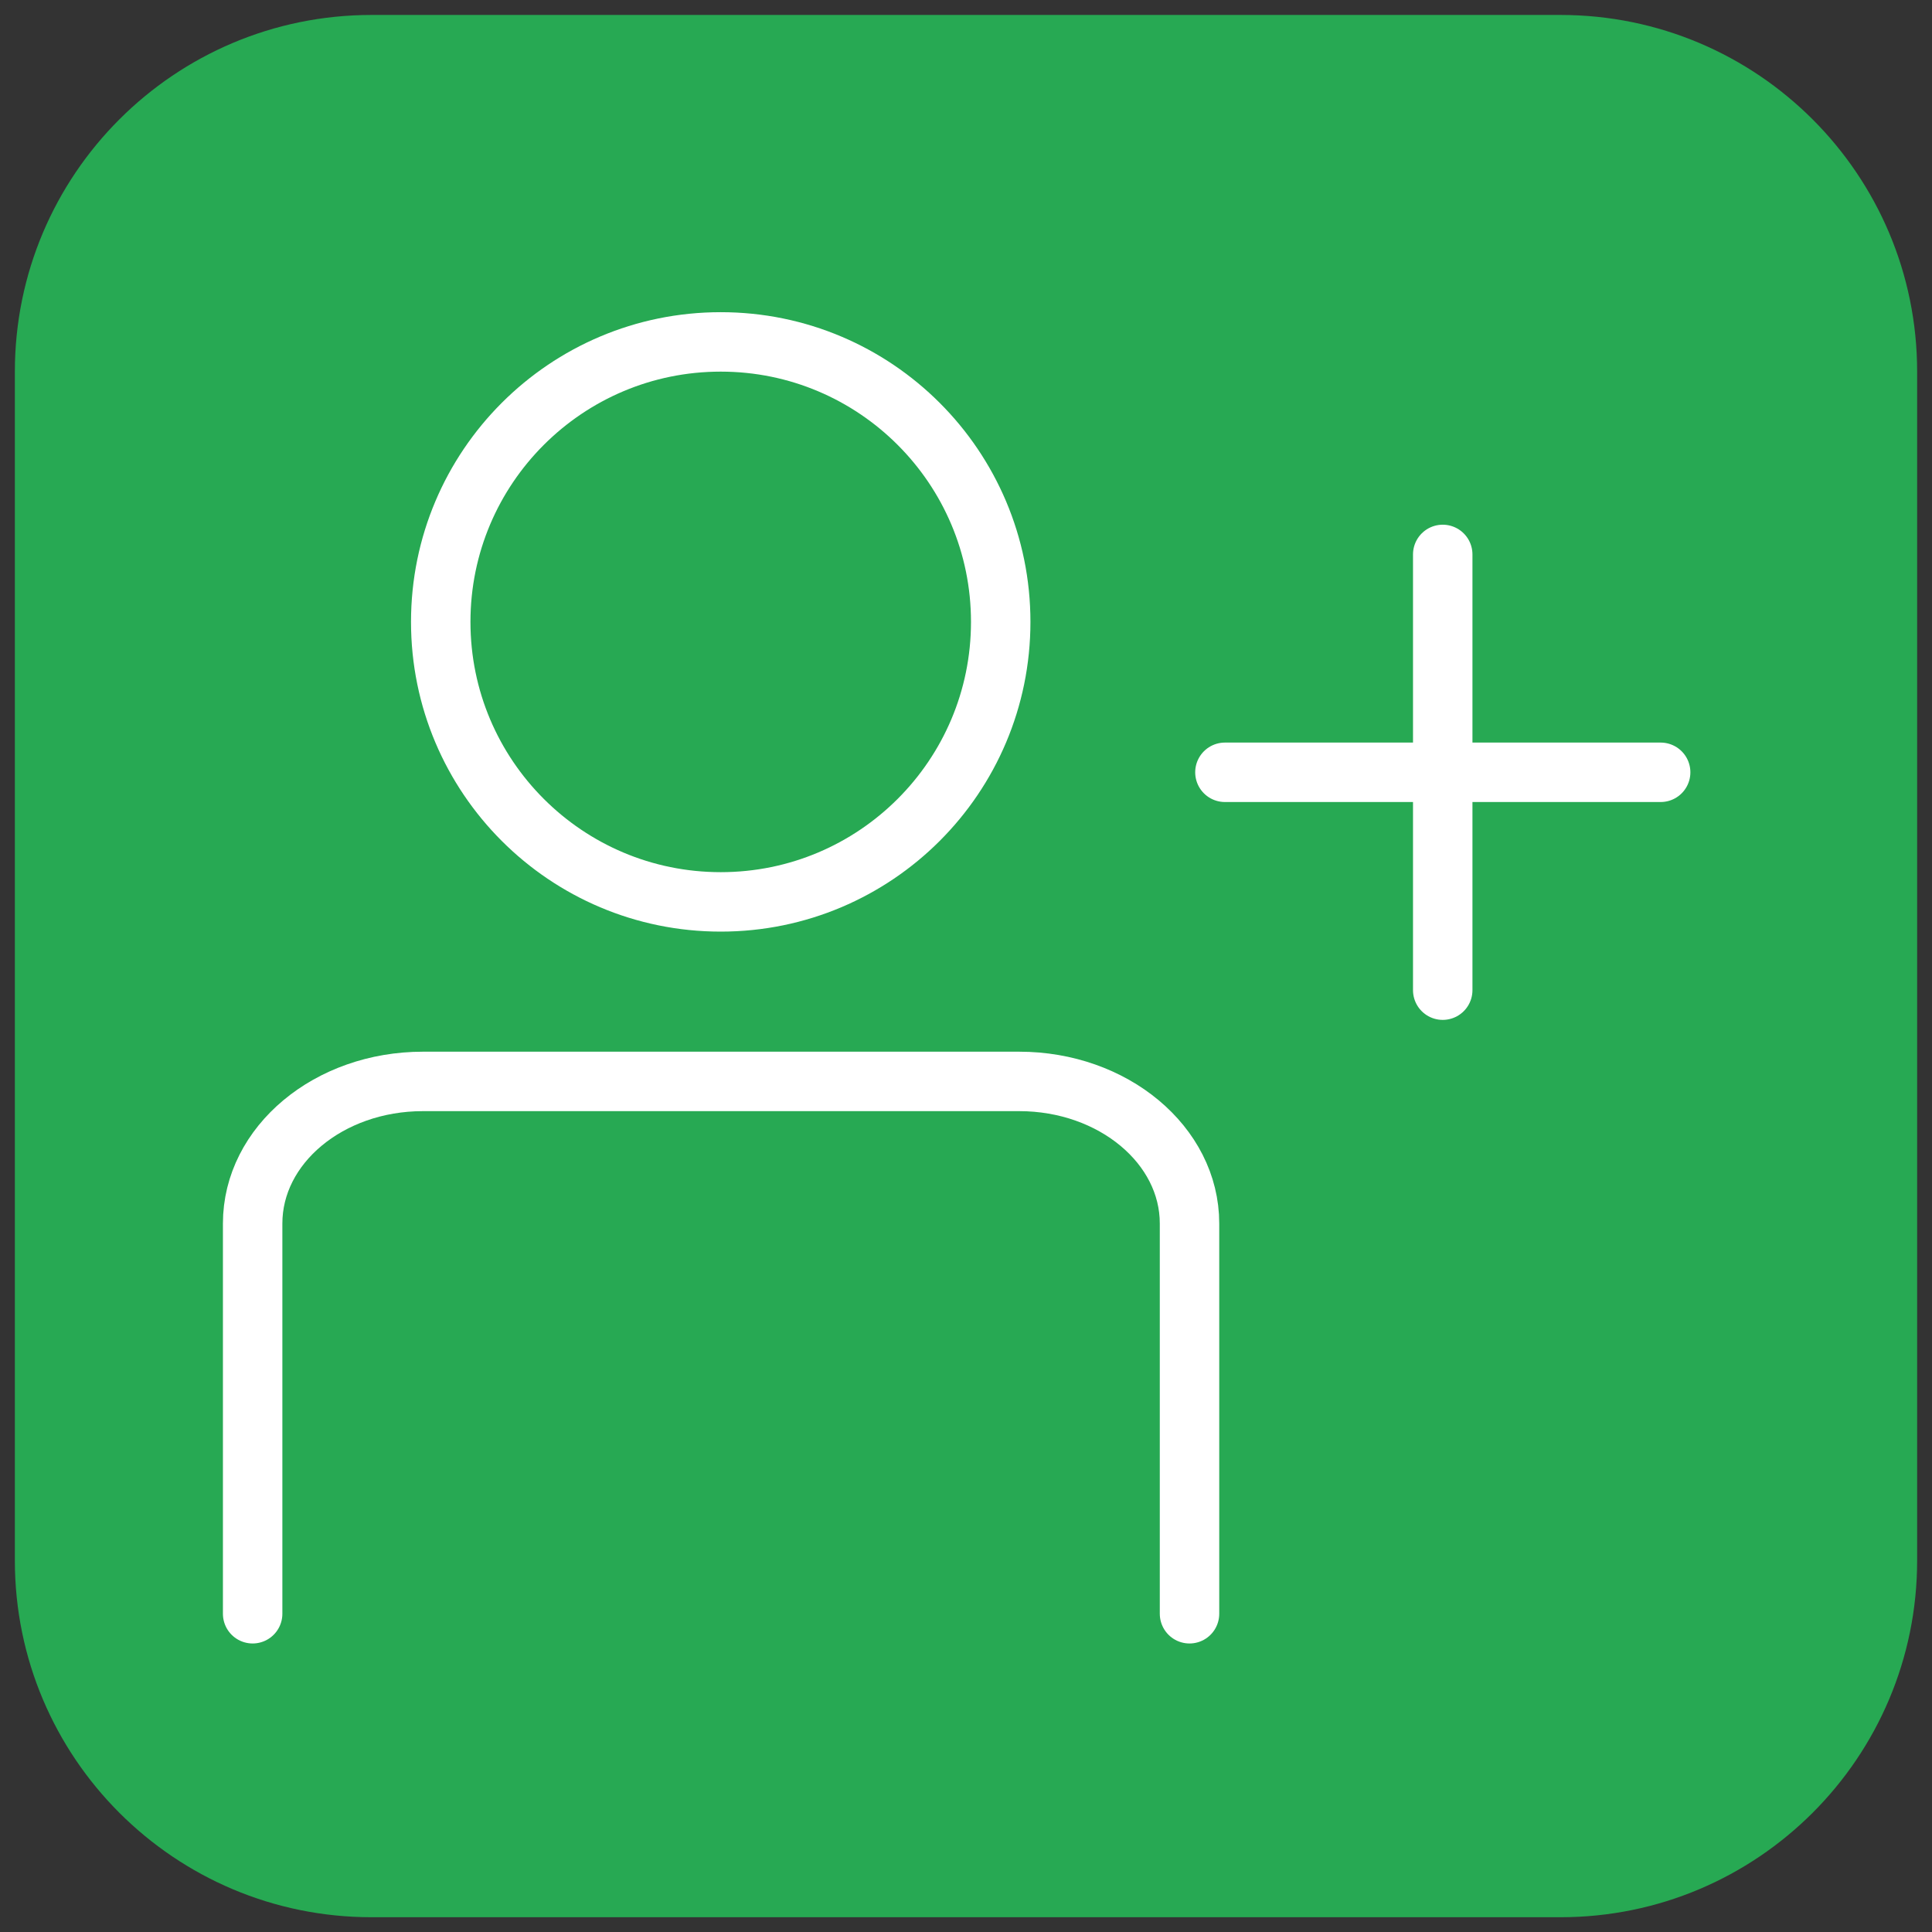
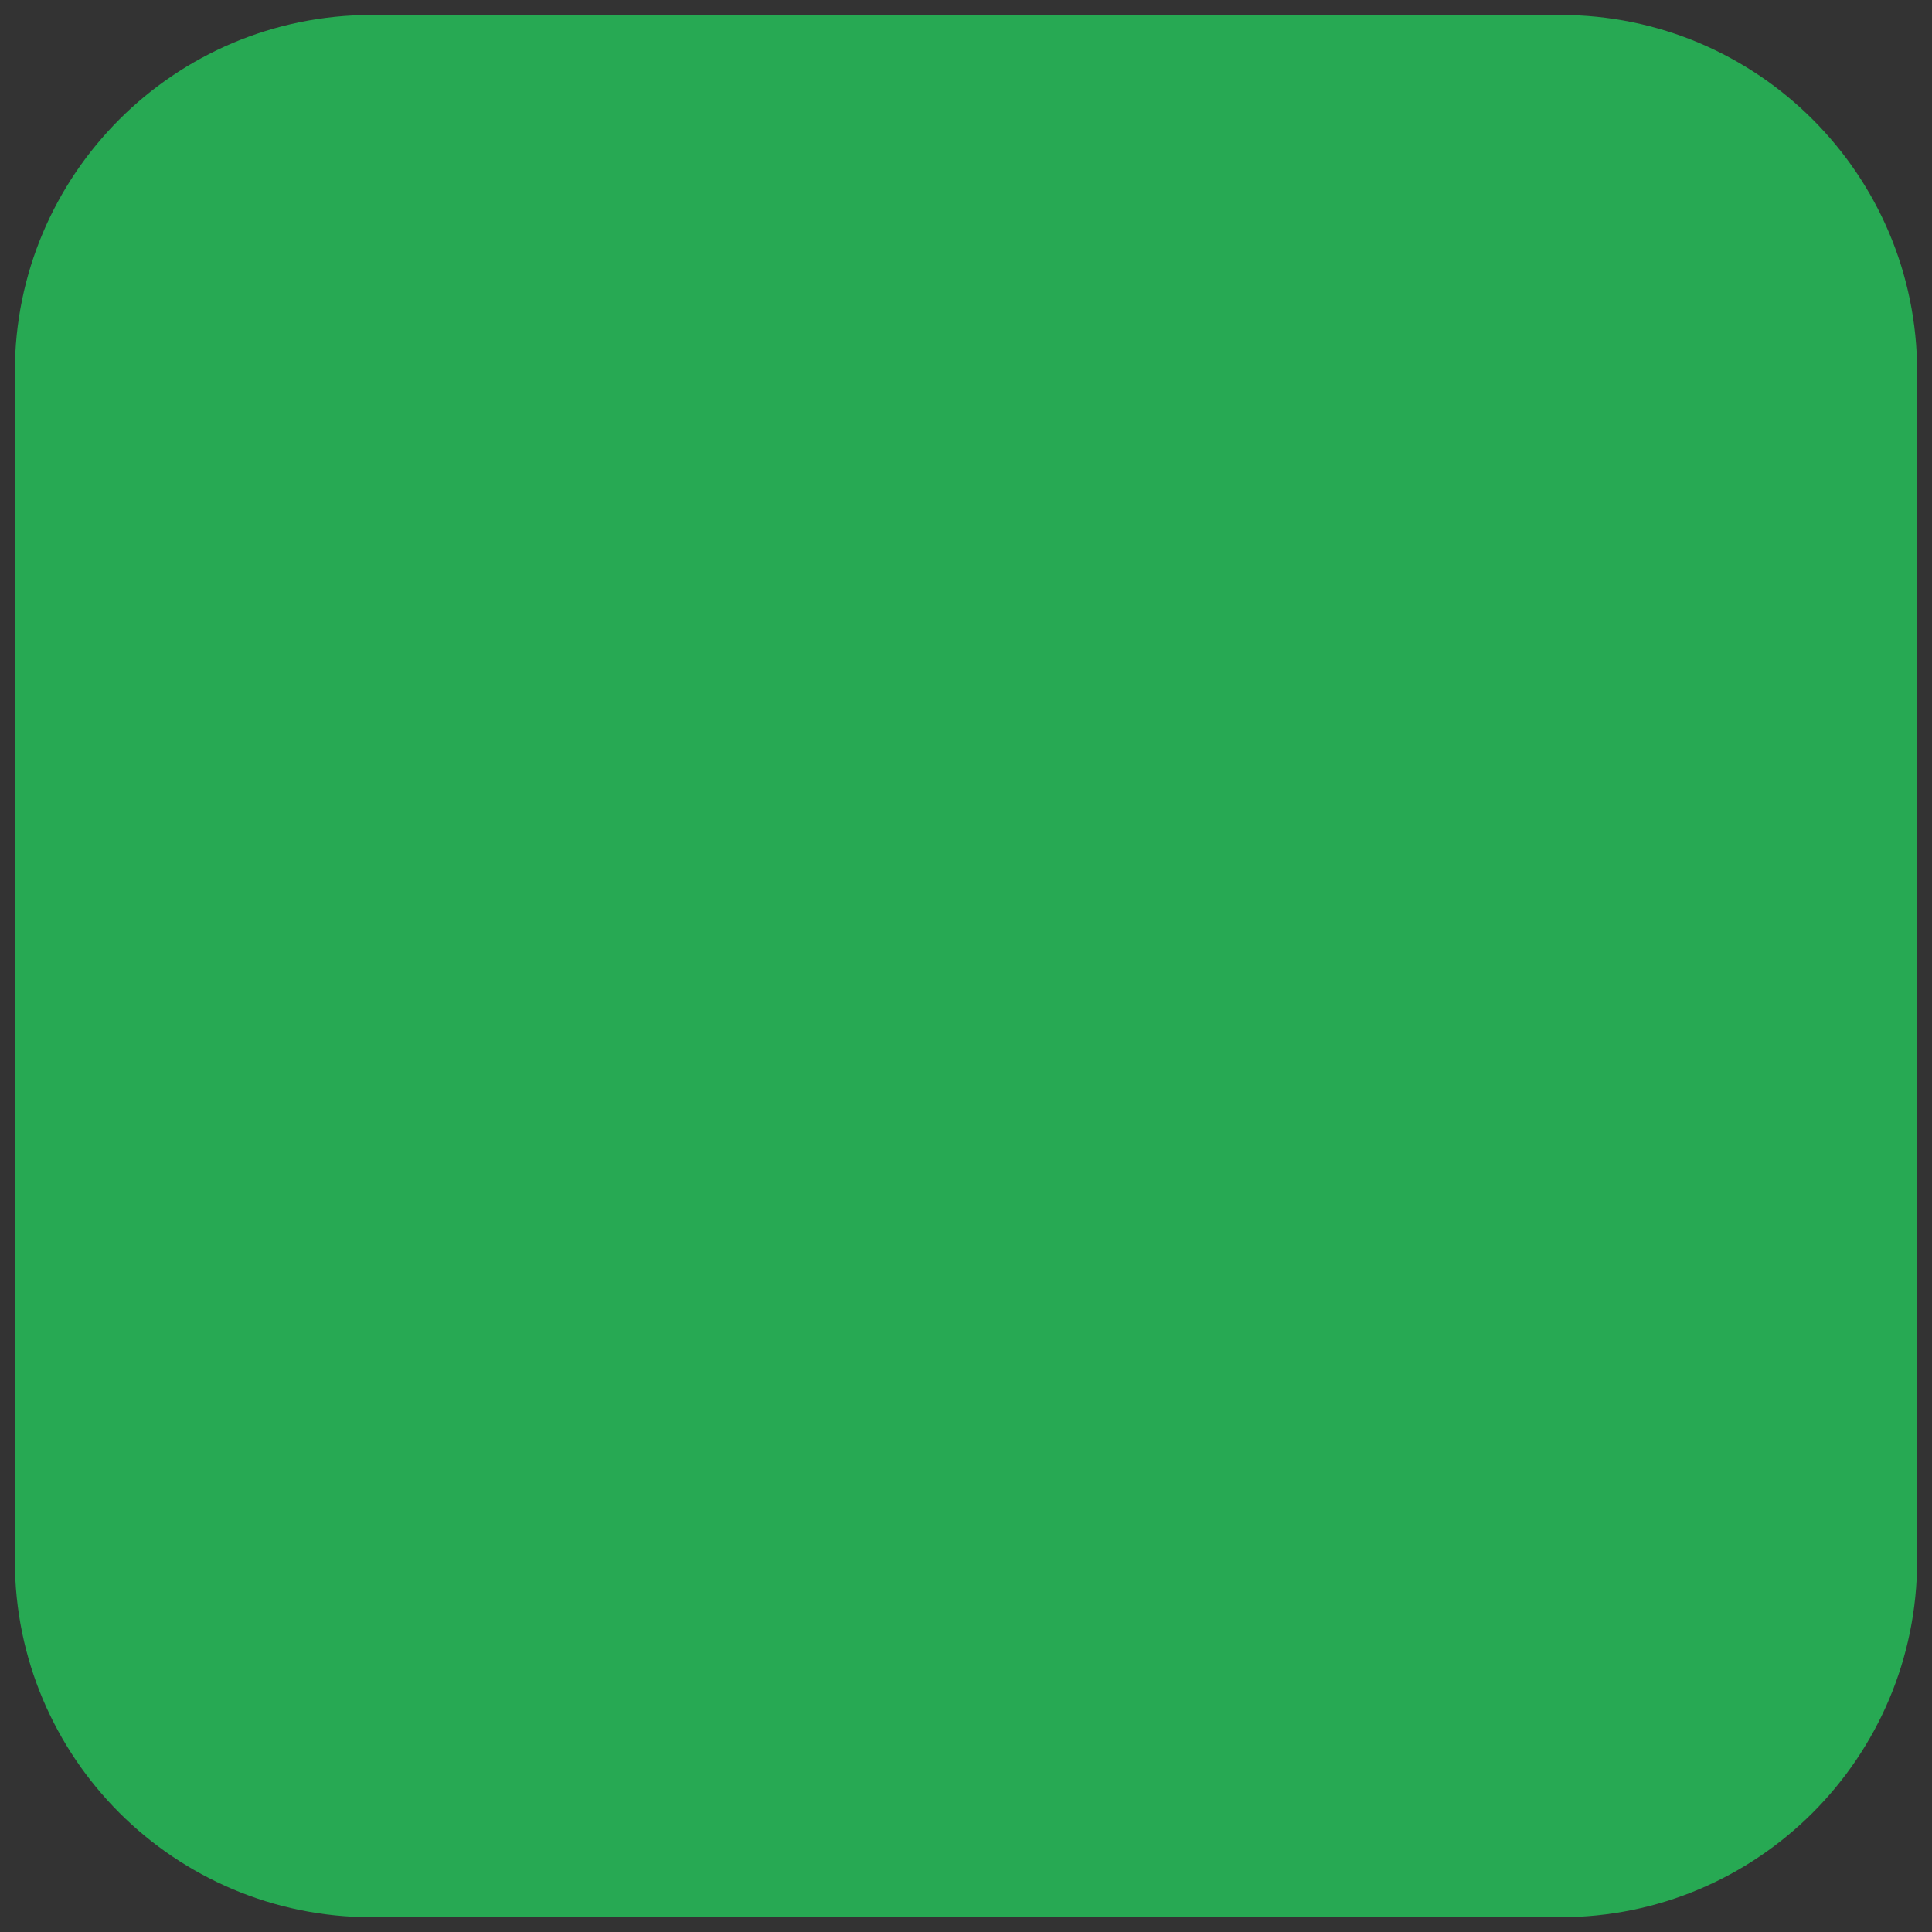
<svg xmlns="http://www.w3.org/2000/svg" width="65" height="65" viewBox="0 0 65 65" fill="none">
  <rect x="0" y="0" width="65" height="65" fill="#333333" stroke="none" />
  <path d="M0.5 12.503C0.5 5.876 5.873 0.503 12.5 0.503H52.5C59.127 0.503 64.5 5.876 64.5 12.503V52.503C64.5 59.131 59.127 64.503 52.5 64.503H12.5C5.873 64.503 0.5 59.131 0.5 52.503V12.503Z" fill="#27A953" />
  <g clip-path="url(#clip0_3191_48678)">
    <path d="M24.248 30.343C29.451 30.343 33.668 26.126 33.668 20.923C33.668 15.721 29.451 11.503 24.248 11.503C19.046 11.503 14.828 15.721 14.828 20.923C14.828 26.126 19.046 30.343 24.248 30.343Z" stroke="white" stroke-width="2" stroke-miterlimit="10" />
    <path d="M8.5 54.293V41.163C8.5 38.523 11.06 36.383 14.23 36.383H34.29C37.45 36.383 40.02 38.523 40.02 41.163V54.293" stroke="white" stroke-width="2" stroke-linecap="round" stroke-linejoin="round" />
    <path d="M48.539 18.653V33.313" stroke="white" stroke-width="2" stroke-linecap="round" stroke-linejoin="round" />
    <path d="M55.871 25.983H41.211" stroke="white" stroke-width="2" stroke-linecap="round" stroke-linejoin="round" />
  </g>
  <defs>
    <clipPath id="clip0_3191_48678">
-       <rect width="49.37" height="44.79" fill="white" transform="translate(7.5 10.503)" />
-     </clipPath>
+       </clipPath>
  </defs>
</svg>